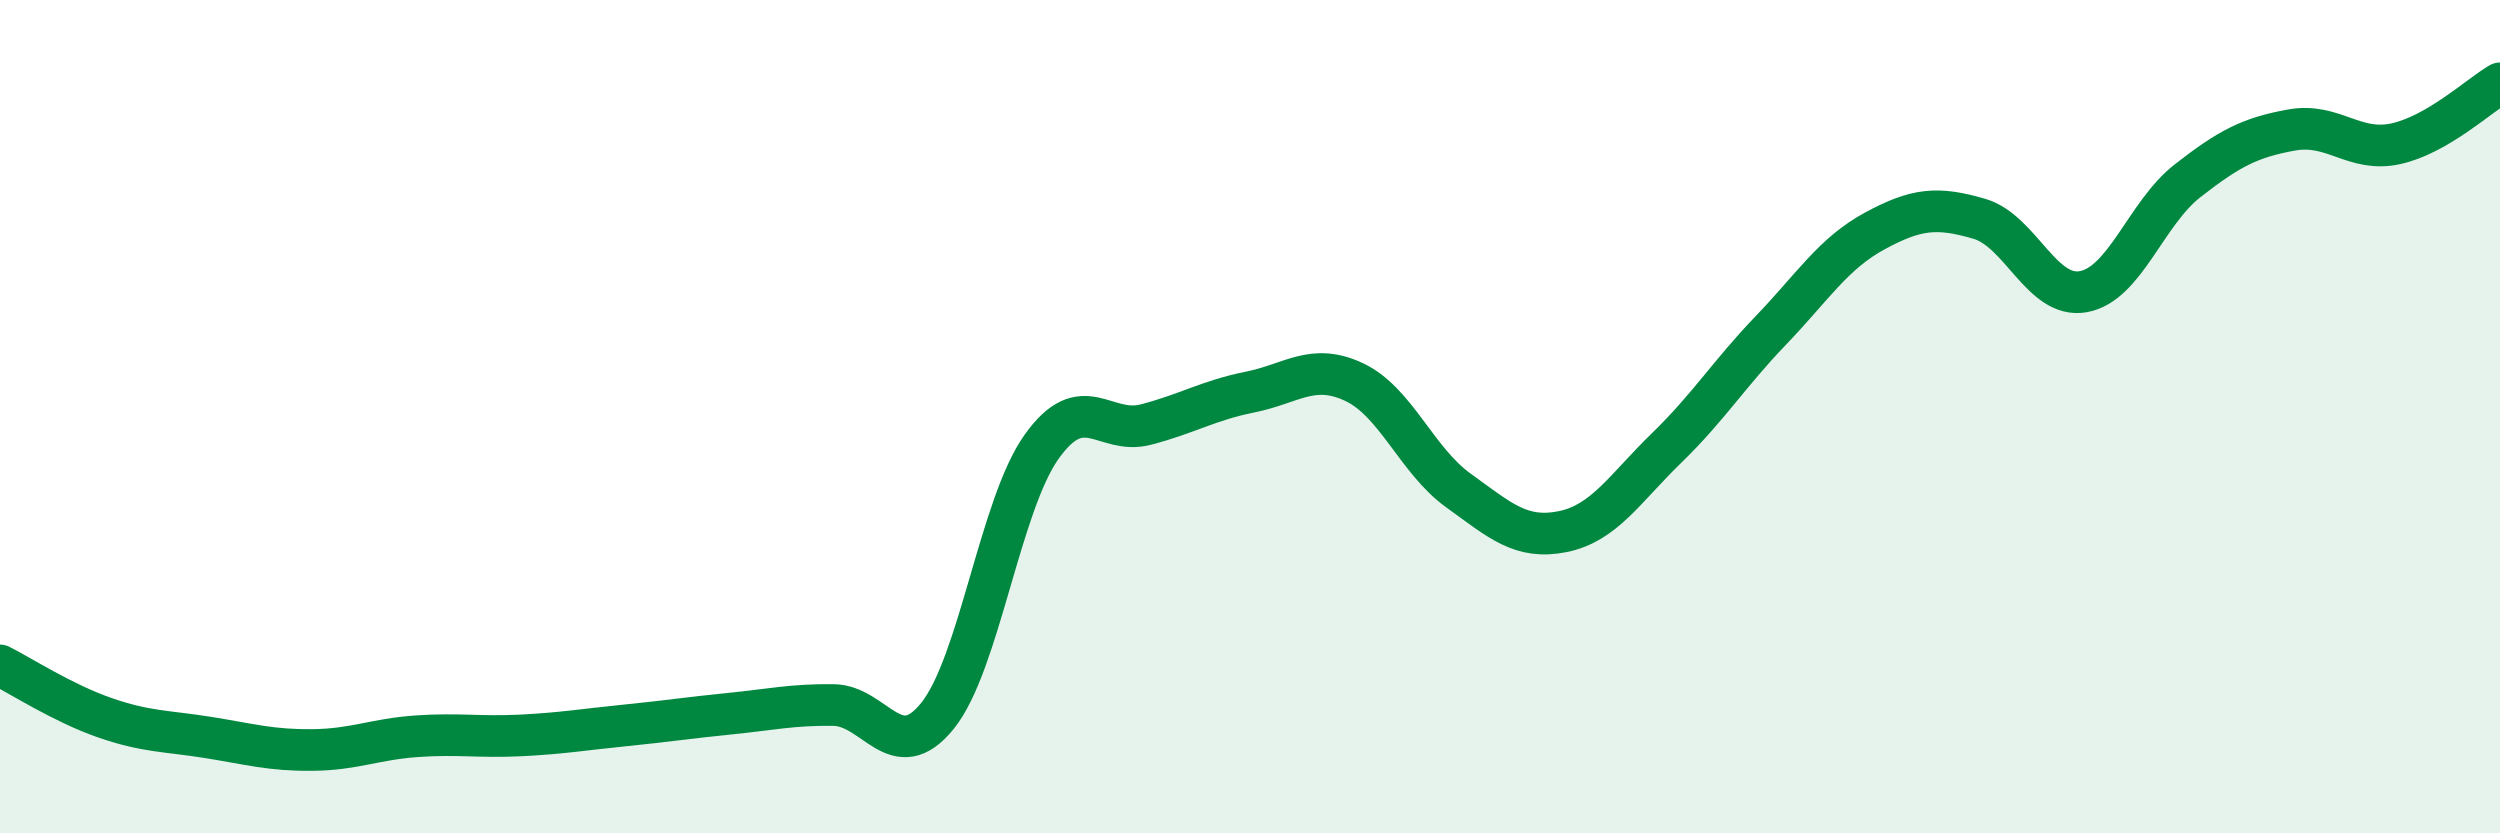
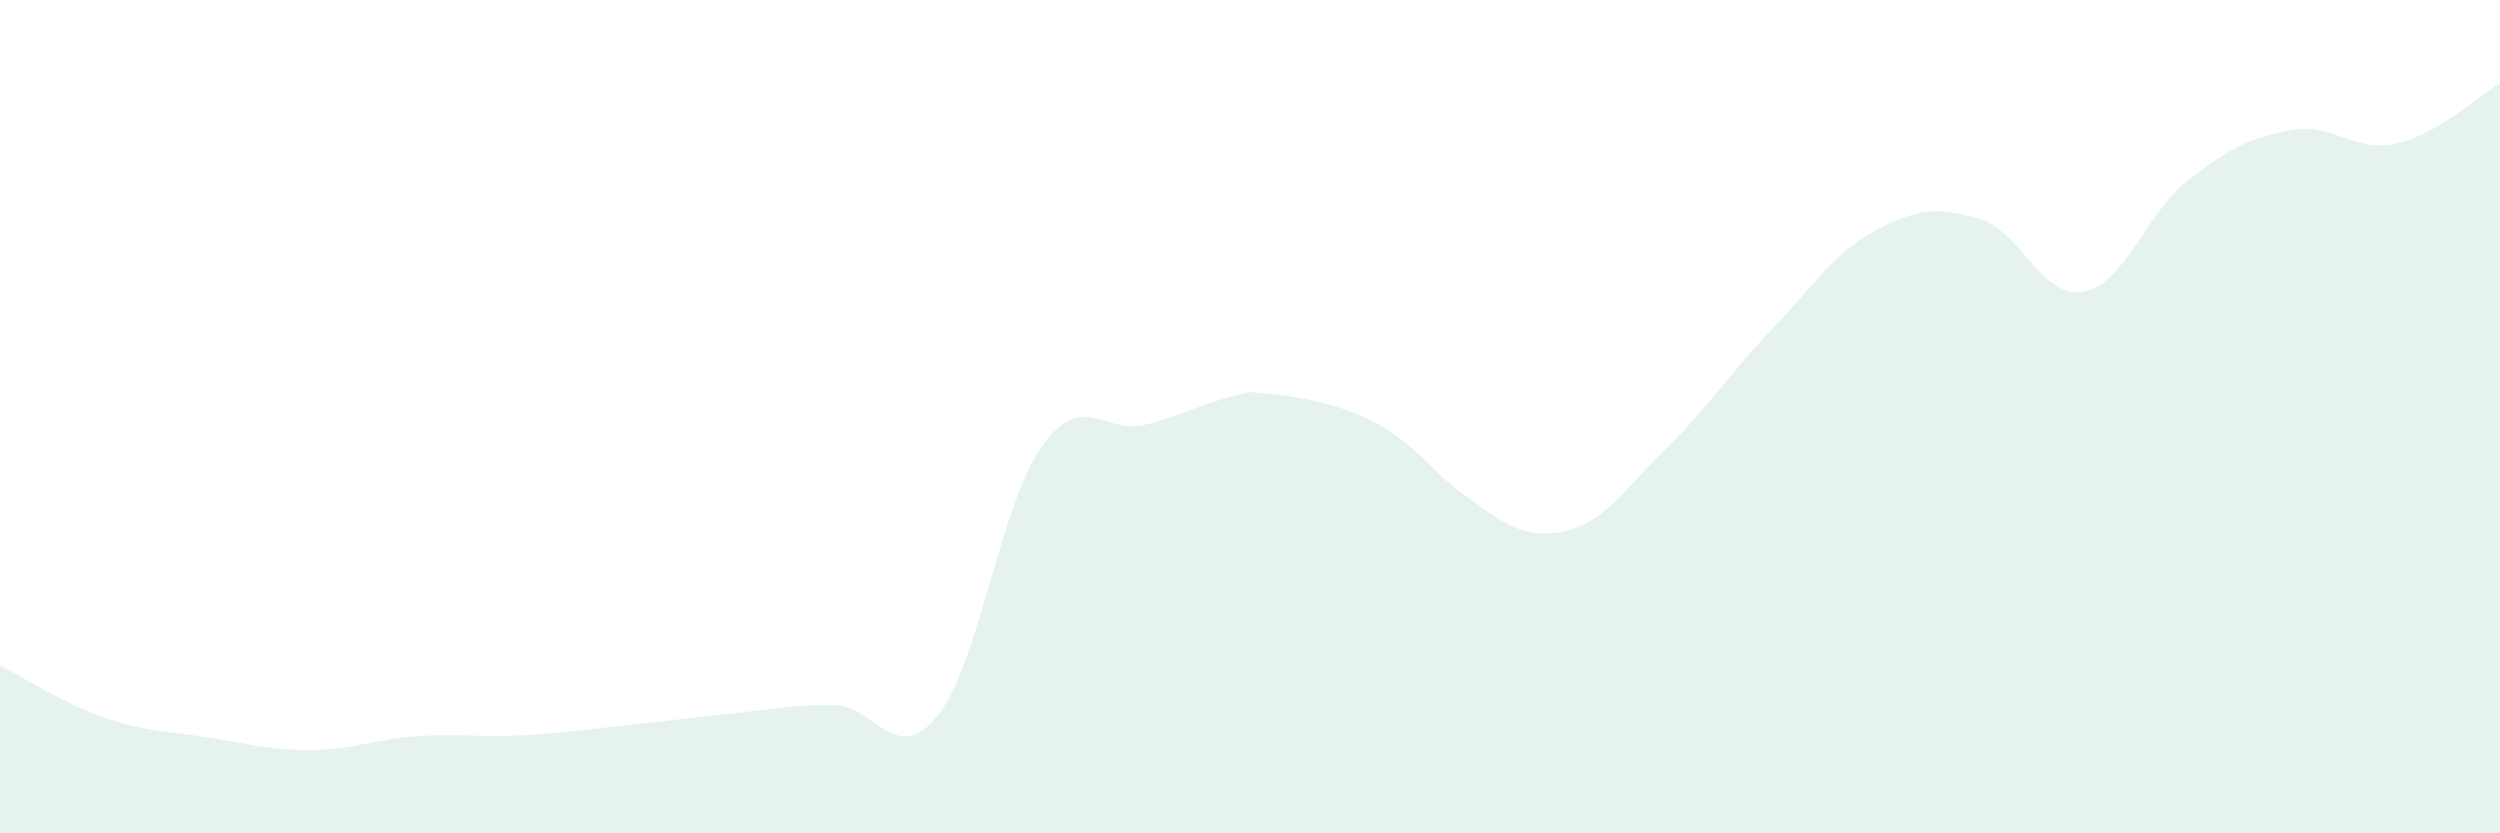
<svg xmlns="http://www.w3.org/2000/svg" width="60" height="20" viewBox="0 0 60 20">
-   <path d="M 0,15.97 C 0.5,16.22 1.5,16.87 2.5,17.22 C 3.5,17.57 4,17.54 5,17.7 C 6,17.86 6.5,18.01 7.5,18 C 8.5,17.99 9,17.74 10,17.67 C 11,17.6 11.5,17.7 12.5,17.65 C 13.5,17.6 14,17.51 15,17.41 C 16,17.31 16.5,17.23 17.5,17.13 C 18.5,17.03 19,16.91 20,16.92 C 21,16.93 21.5,18.42 22.5,17.18 C 23.5,15.94 24,12.12 25,10.72 C 26,9.32 26.5,10.45 27.5,10.19 C 28.5,9.93 29,9.61 30,9.41 C 31,9.21 31.5,8.7 32.5,9.17 C 33.5,9.64 34,11.05 35,11.77 C 36,12.49 36.5,12.96 37.5,12.76 C 38.5,12.56 39,11.72 40,10.75 C 41,9.78 41.5,8.97 42.5,7.93 C 43.5,6.89 44,6.08 45,5.54 C 46,5 46.5,4.96 47.5,5.25 C 48.5,5.54 49,7.18 50,7 C 51,6.82 51.5,5.12 52.5,4.34 C 53.5,3.56 54,3.3 55,3.12 C 56,2.94 56.5,3.67 57.5,3.45 C 58.5,3.23 59.5,2.29 60,2L60 20L0 20Z" fill="#008740" opacity="0.1" stroke-linecap="round" stroke-linejoin="round" />
-   <path d="M 0,15.97 C 0.5,16.22 1.5,16.87 2.5,17.22 C 3.5,17.57 4,17.54 5,17.7 C 6,17.86 6.5,18.01 7.5,18 C 8.5,17.99 9,17.74 10,17.67 C 11,17.6 11.5,17.7 12.5,17.65 C 13.5,17.6 14,17.51 15,17.41 C 16,17.31 16.5,17.23 17.5,17.13 C 18.5,17.03 19,16.91 20,16.92 C 21,16.93 21.5,18.42 22.5,17.18 C 23.5,15.94 24,12.12 25,10.72 C 26,9.32 26.5,10.45 27.5,10.19 C 28.5,9.93 29,9.61 30,9.41 C 31,9.21 31.5,8.7 32.5,9.17 C 33.5,9.64 34,11.05 35,11.77 C 36,12.49 36.5,12.96 37.5,12.76 C 38.5,12.56 39,11.72 40,10.75 C 41,9.78 41.5,8.97 42.5,7.93 C 43.5,6.89 44,6.08 45,5.54 C 46,5 46.5,4.96 47.5,5.25 C 48.5,5.54 49,7.18 50,7 C 51,6.82 51.5,5.12 52.5,4.34 C 53.5,3.56 54,3.3 55,3.12 C 56,2.94 56.5,3.67 57.5,3.45 C 58.5,3.23 59.5,2.29 60,2" stroke="#008740" stroke-width="1" fill="none" stroke-linecap="round" stroke-linejoin="round" />
+   <path d="M 0,15.97 C 0.5,16.22 1.5,16.87 2.5,17.22 C 3.5,17.57 4,17.54 5,17.7 C 6,17.86 6.5,18.01 7.5,18 C 8.5,17.99 9,17.74 10,17.67 C 11,17.6 11.5,17.7 12.5,17.65 C 13.5,17.6 14,17.51 15,17.41 C 16,17.31 16.5,17.23 17.5,17.13 C 18.5,17.03 19,16.91 20,16.92 C 21,16.93 21.5,18.42 22.5,17.18 C 23.5,15.94 24,12.12 25,10.72 C 26,9.32 26.5,10.45 27.5,10.19 C 28.5,9.93 29,9.61 30,9.41 C 33.5,9.64 34,11.05 35,11.77 C 36,12.49 36.5,12.96 37.5,12.76 C 38.5,12.56 39,11.72 40,10.75 C 41,9.78 41.5,8.97 42.5,7.93 C 43.5,6.89 44,6.08 45,5.54 C 46,5 46.5,4.96 47.5,5.25 C 48.5,5.54 49,7.18 50,7 C 51,6.82 51.5,5.12 52.5,4.34 C 53.5,3.56 54,3.3 55,3.12 C 56,2.94 56.5,3.67 57.5,3.45 C 58.5,3.23 59.5,2.29 60,2L60 20L0 20Z" fill="#008740" opacity="0.1" stroke-linecap="round" stroke-linejoin="round" />
</svg>